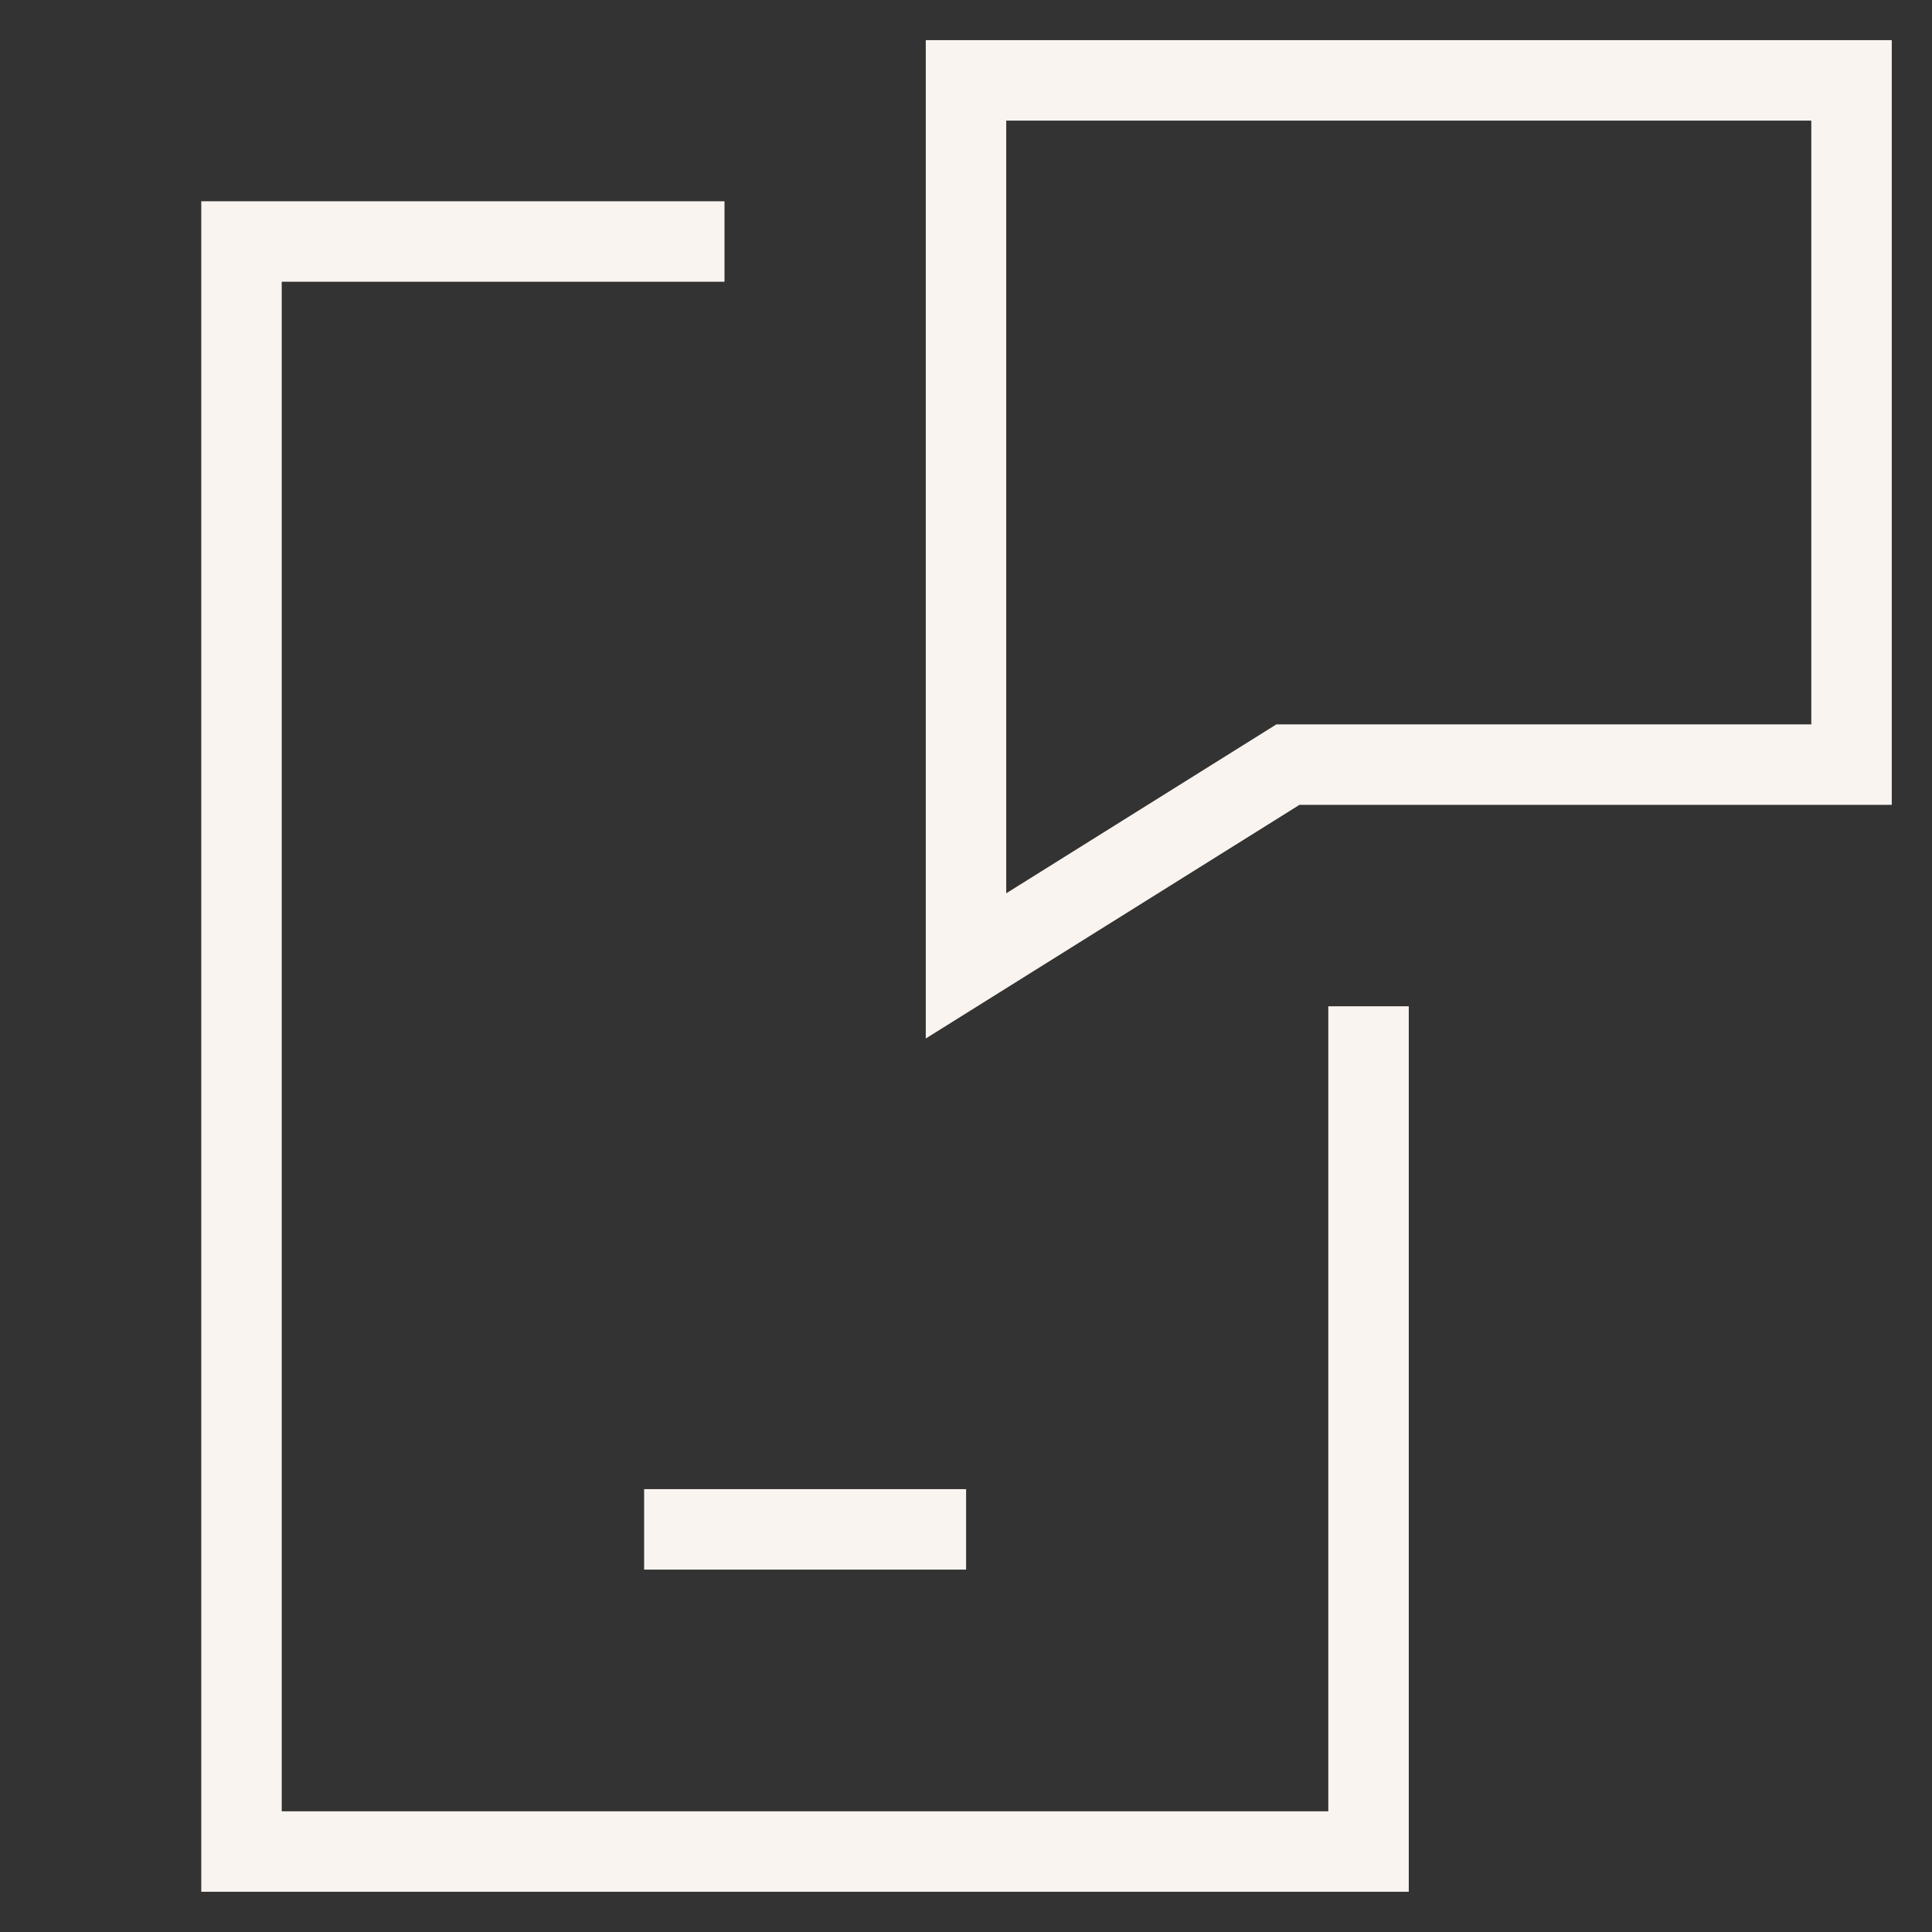
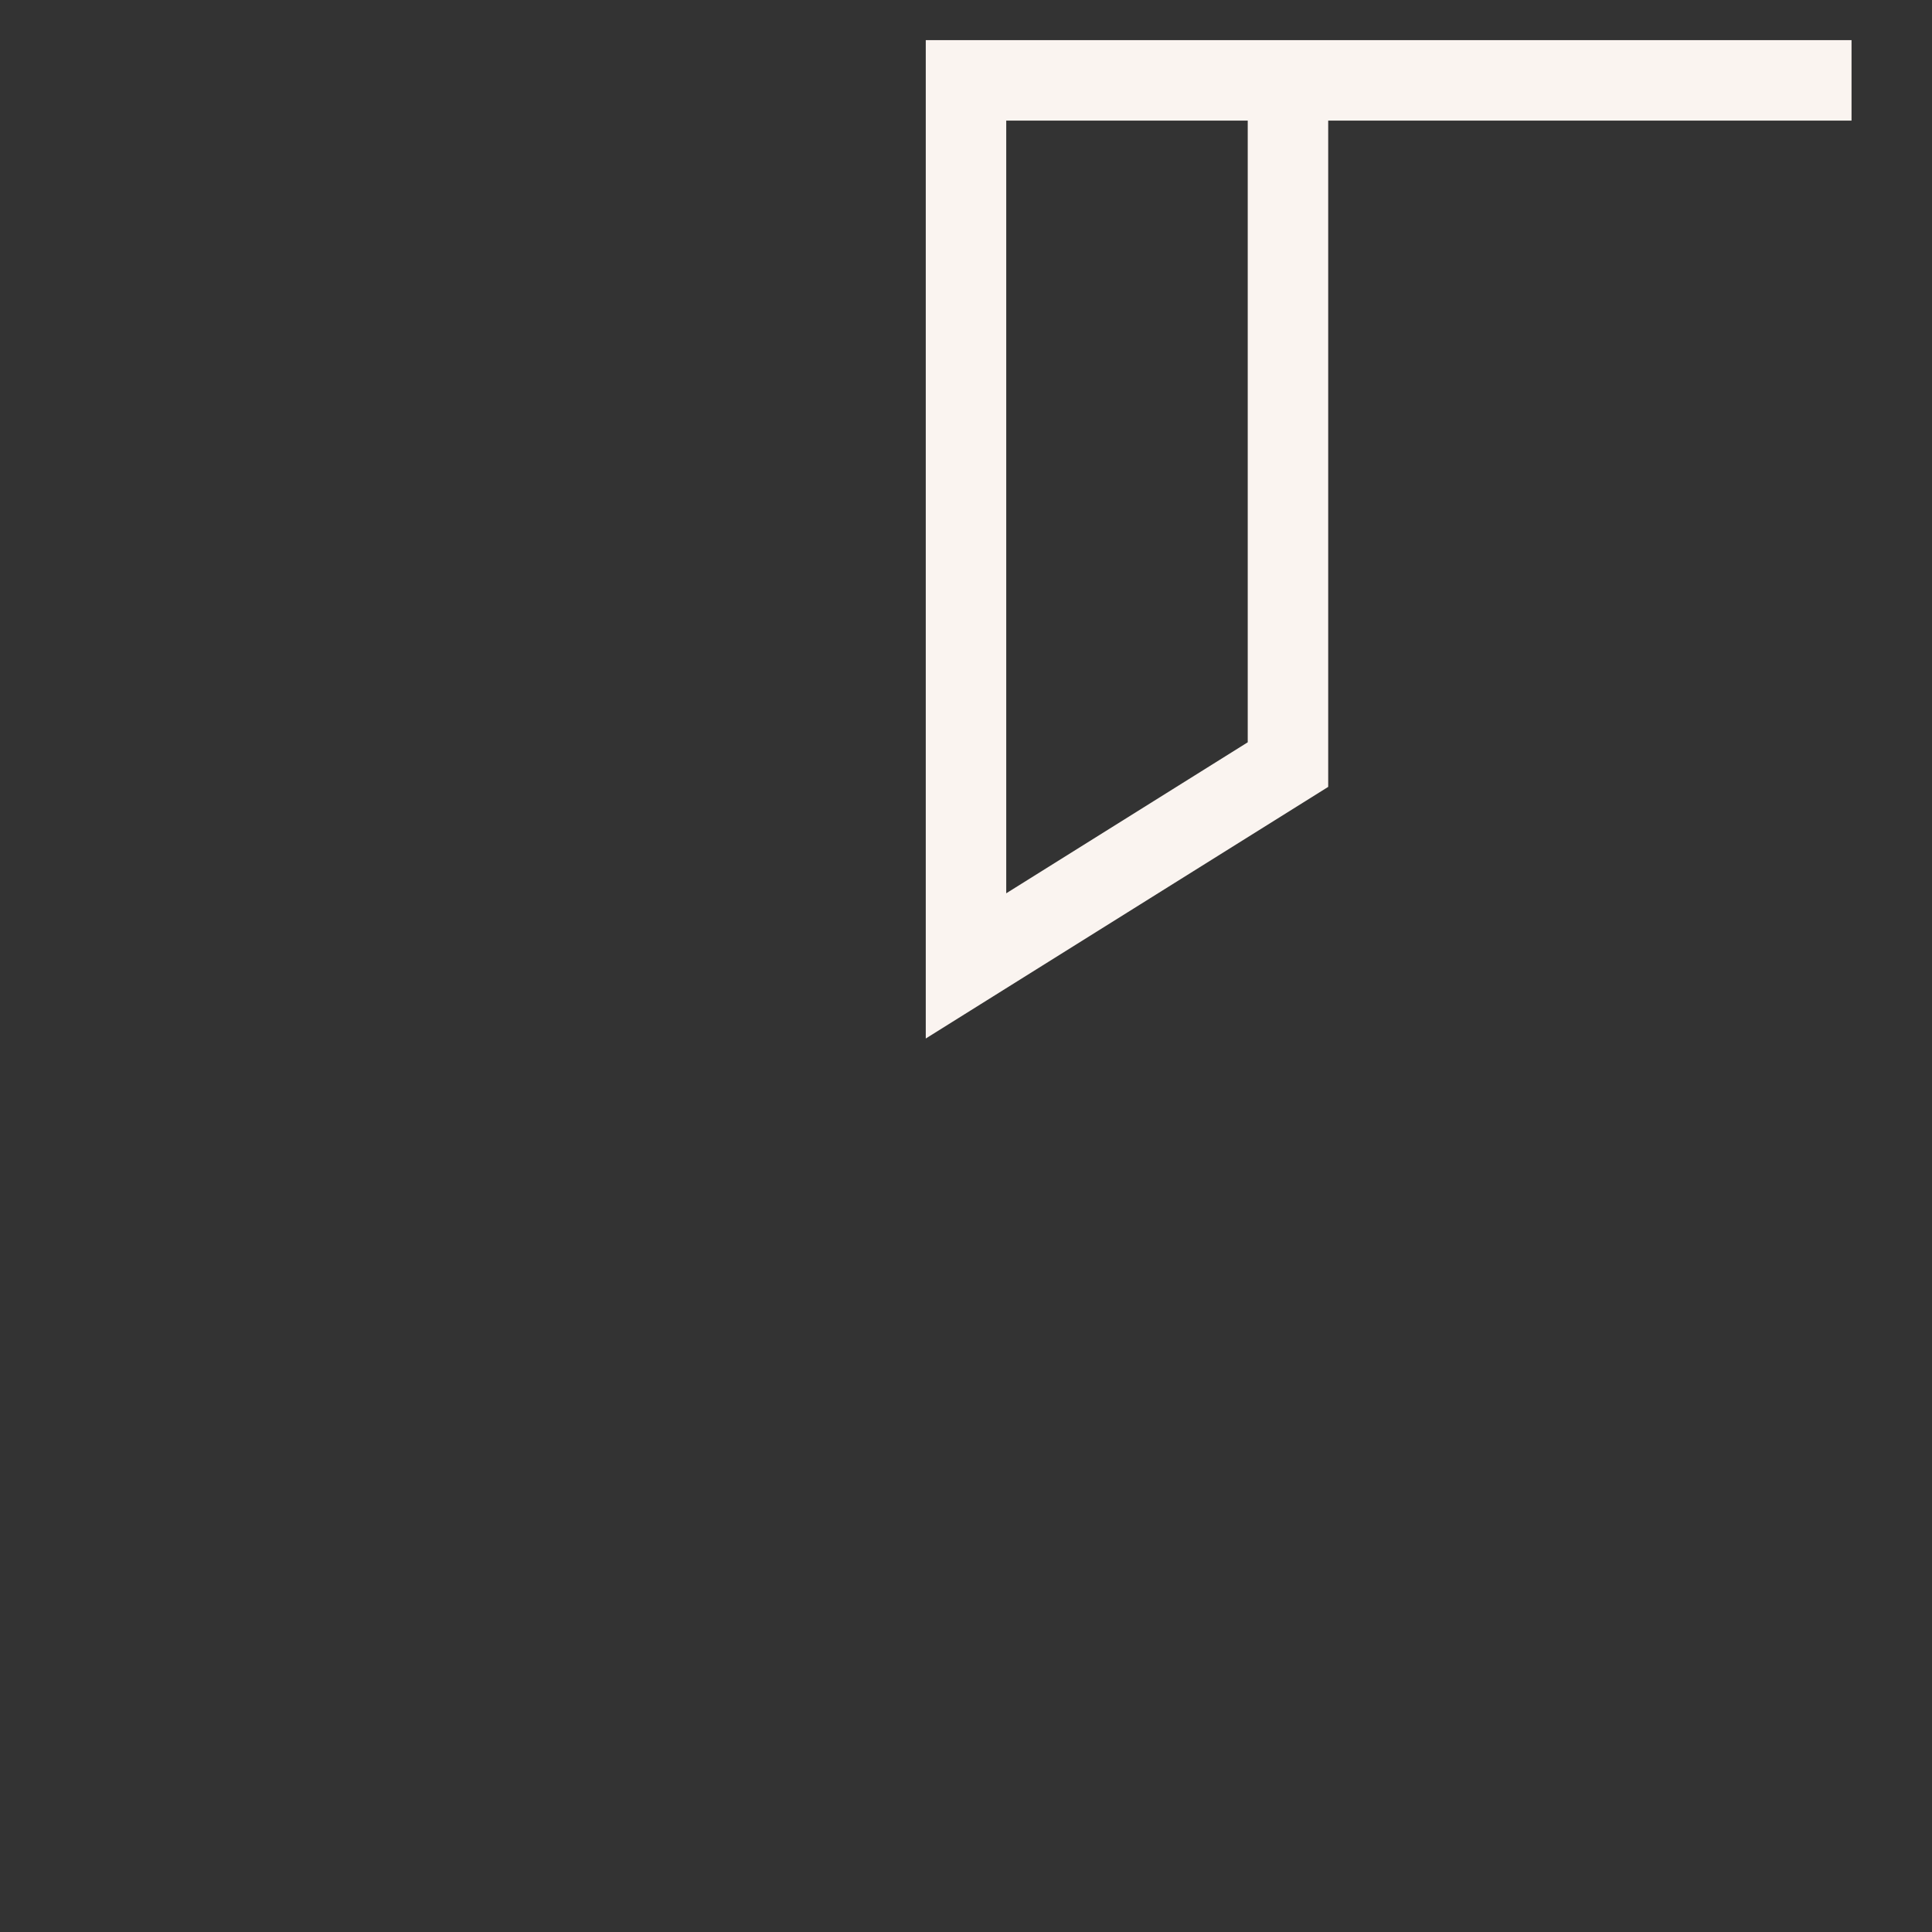
<svg xmlns="http://www.w3.org/2000/svg" fill="none" viewBox="0 0 20 20" height="20" width="20">
  <rect x="0" y="0" width="20" height="20" fill="#333333" stroke="none" />
-   <path stroke-width="0.833" stroke="#FAF4F0" d="M13.333 7.915L10 9.999V0.832H19.167V7.915H13.333Z" />
-   <path stroke-width="0.833" stroke="#FAF4F0" d="M14.167 10.417V19.167H2.5V2.5H7.5" />
-   <path stroke-width="0.833" stroke="#FAF4F0" d="M10.001 15.832H6.668" />
+   <path stroke-width="0.833" stroke="#FAF4F0" d="M13.333 7.915L10 9.999V0.832H19.167H13.333Z" />
</svg>